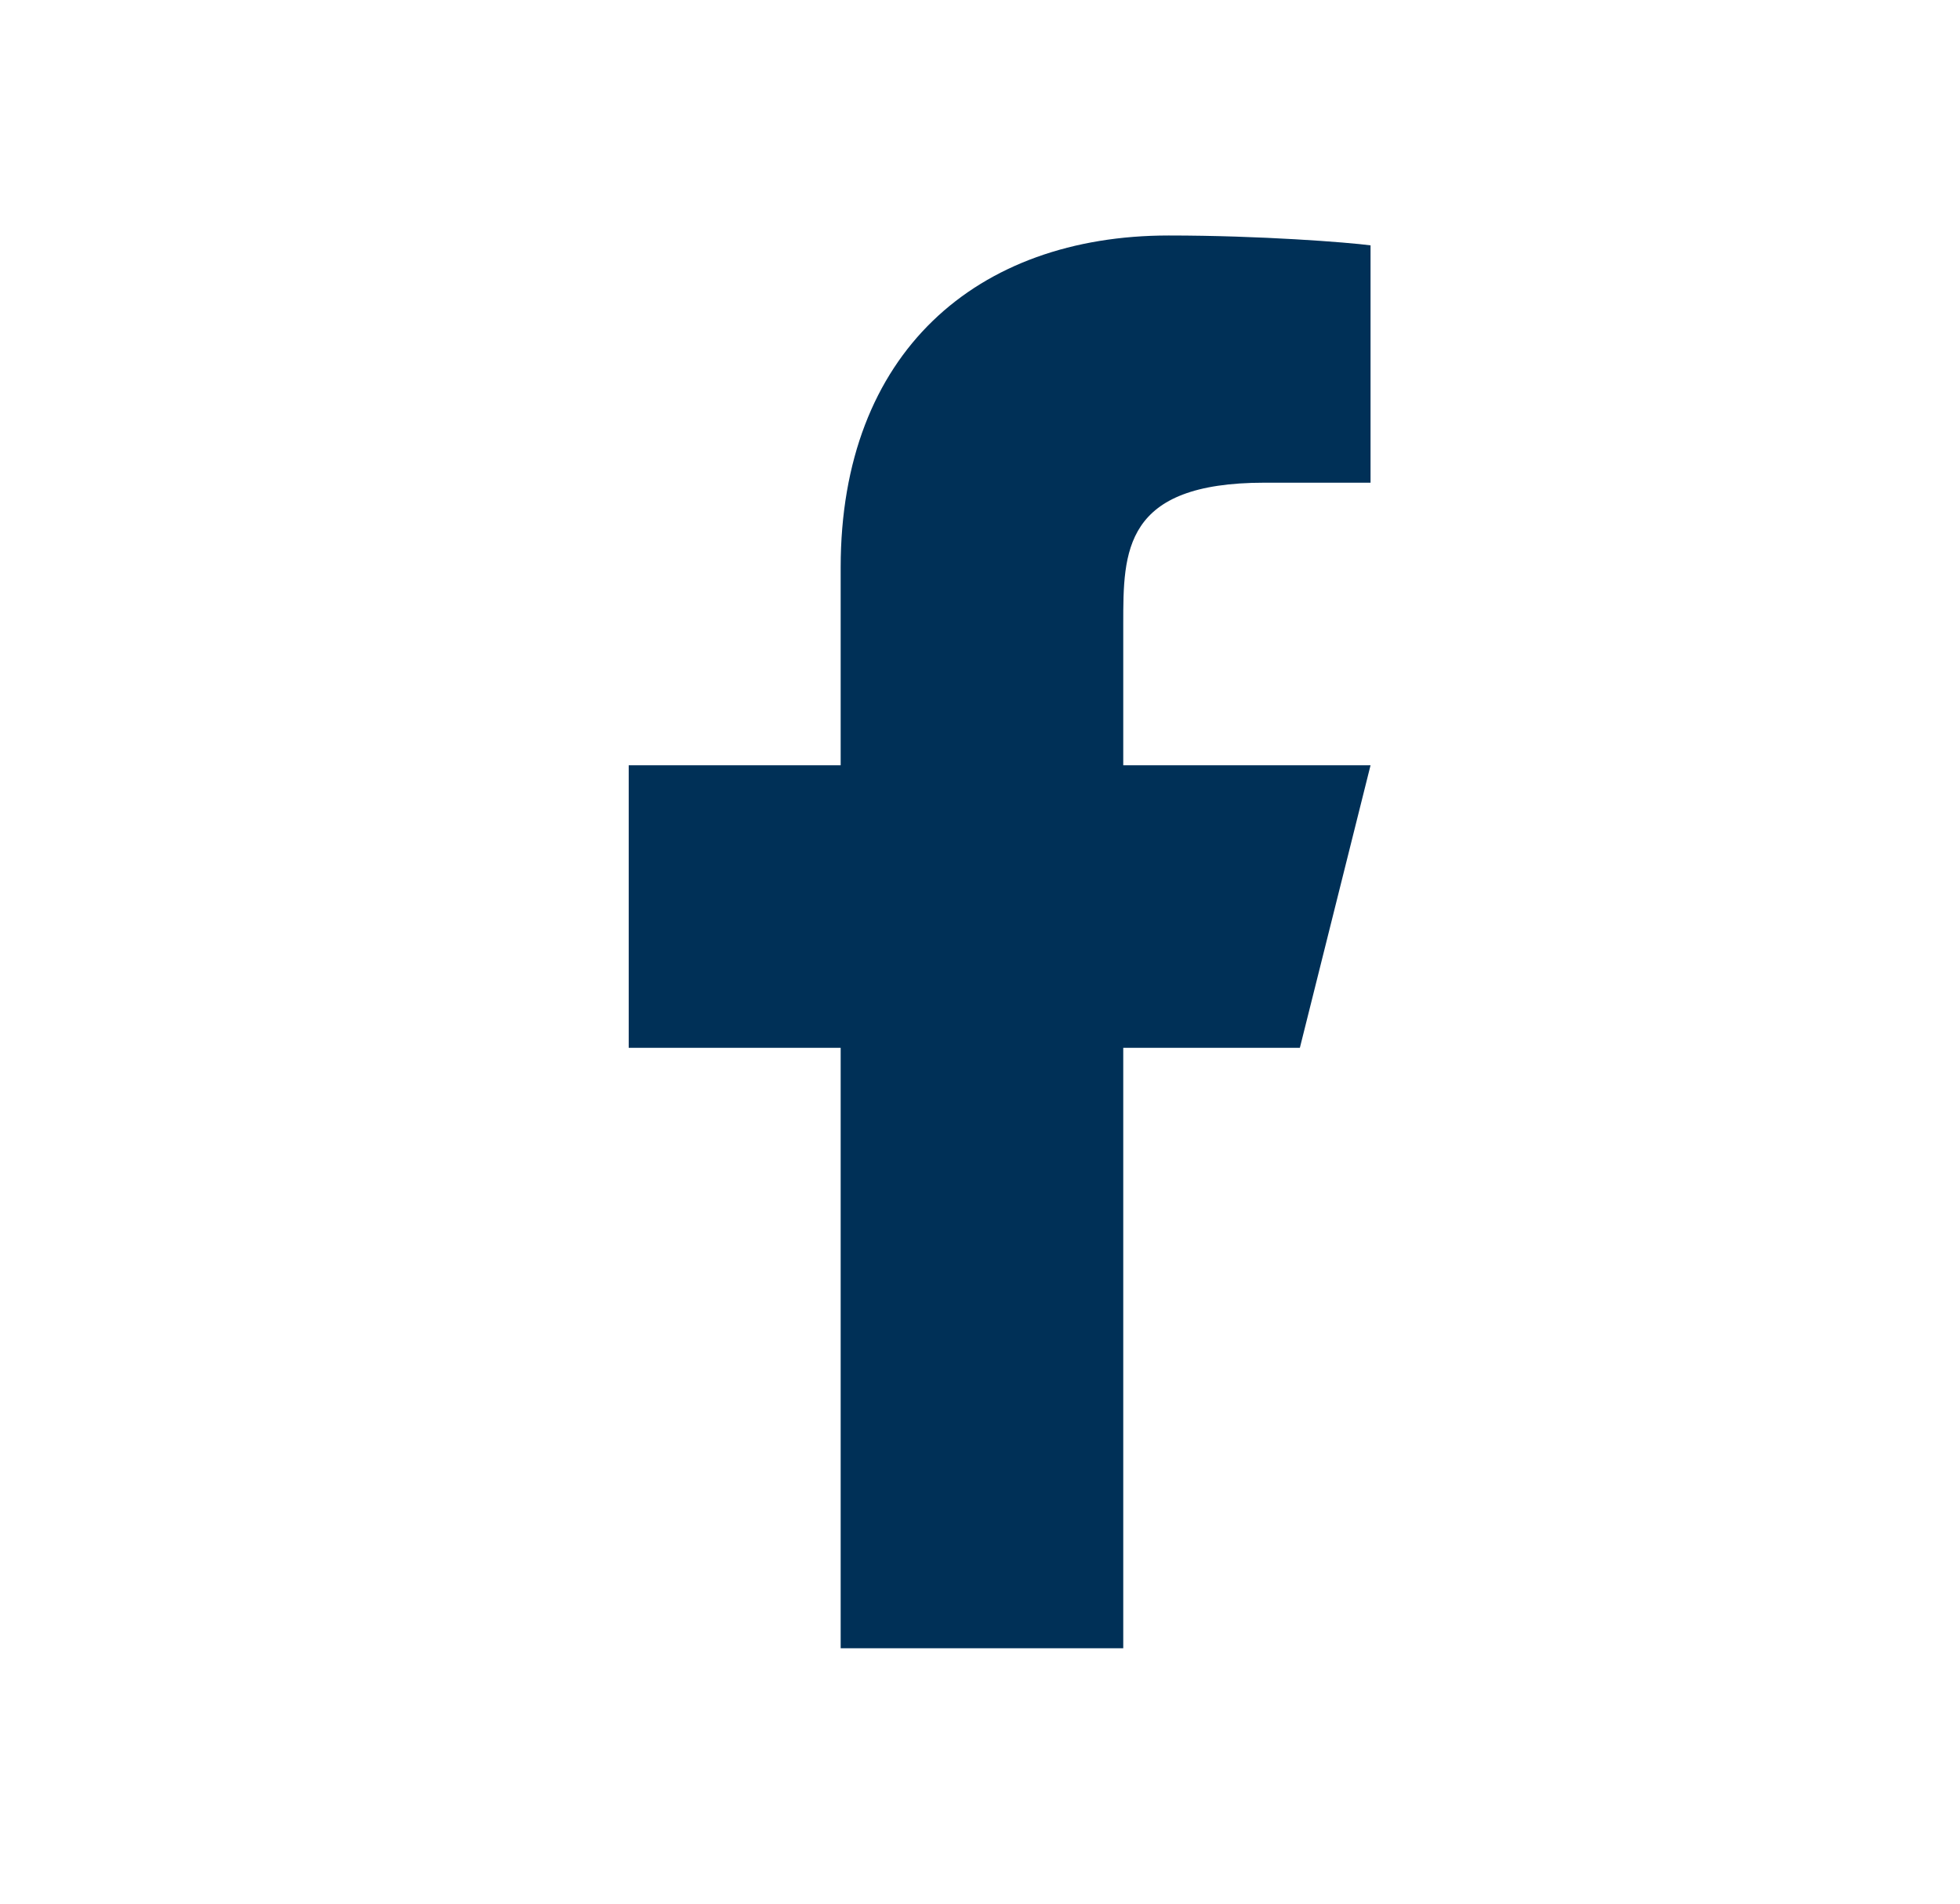
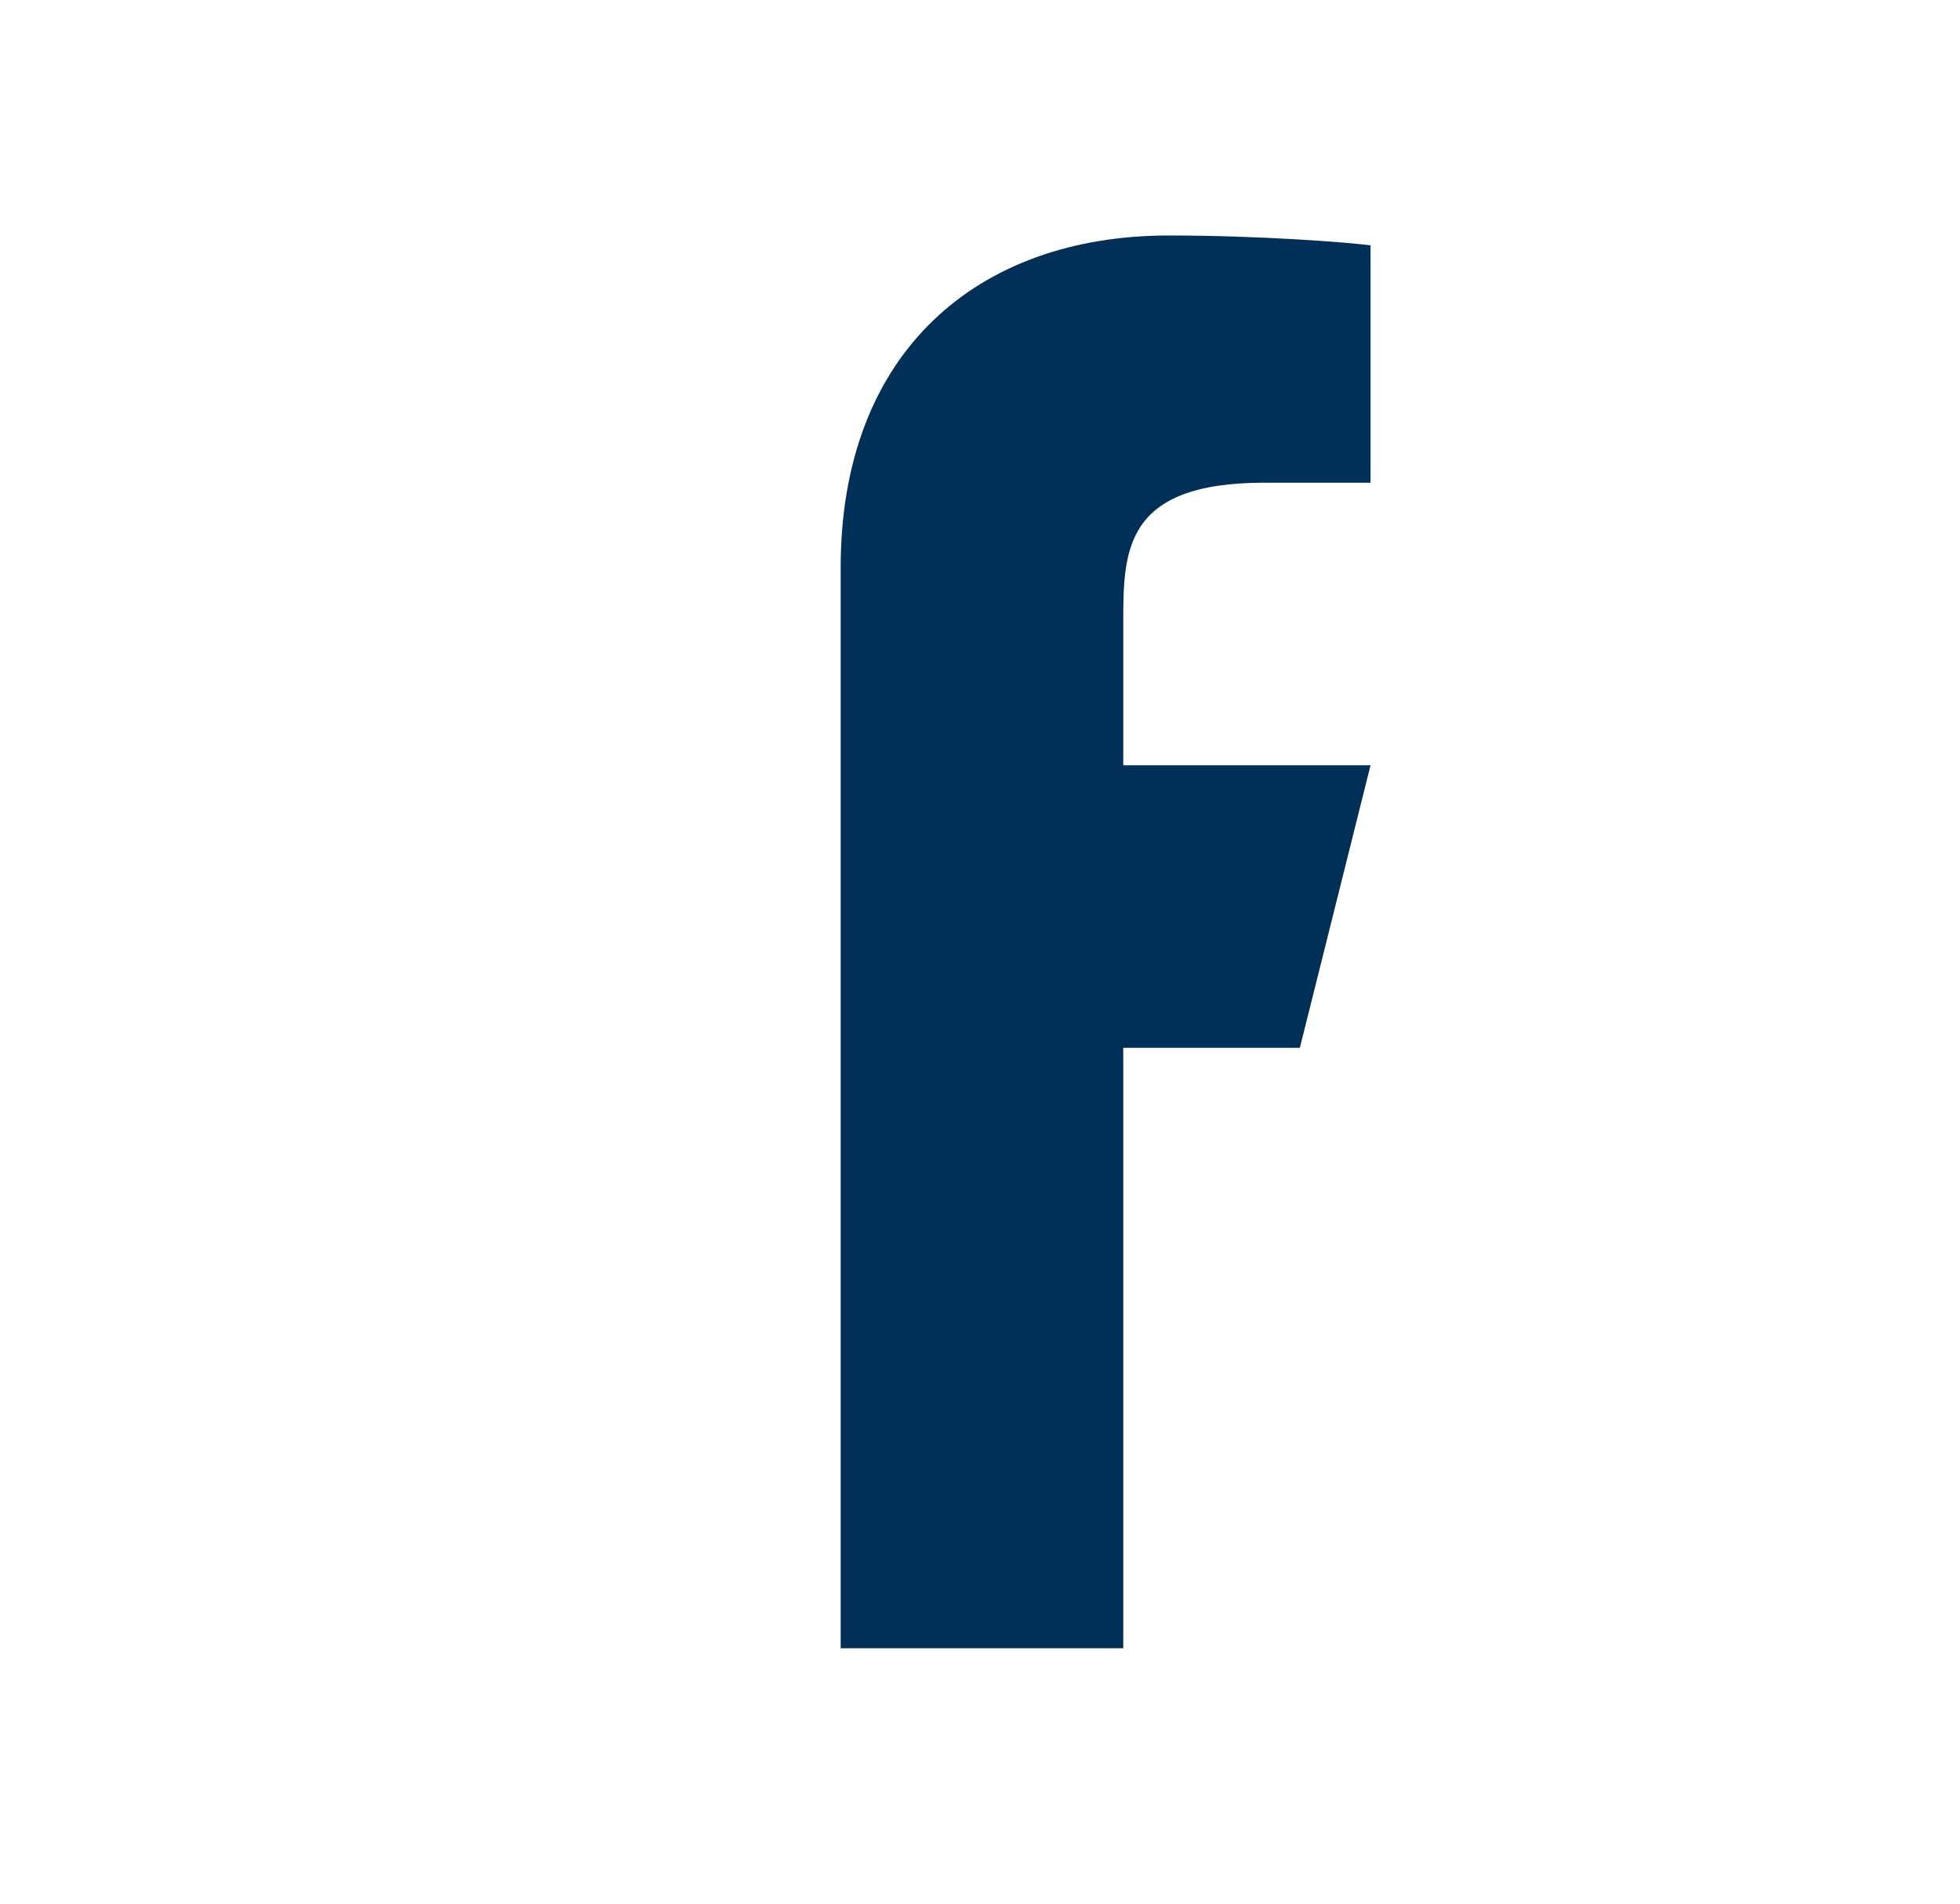
<svg xmlns="http://www.w3.org/2000/svg" width="35" height="34" viewBox="0 0 35 34" fill="none">
-   <path d="M20.058 18.714H23.212L24.474 13.668H20.058V11.144C20.058 9.846 20.058 8.621 22.581 8.621H24.474V4.382C24.063 4.328 22.509 4.206 20.869 4.206C17.445 4.206 15.012 6.296 15.012 10.135V13.668H11.227V18.714H15.012V29.438H20.058V18.714Z" fill="#003057" />
+   <path d="M20.058 18.714H23.212L24.474 13.668H20.058V11.144C20.058 9.846 20.058 8.621 22.581 8.621H24.474V4.382C24.063 4.328 22.509 4.206 20.869 4.206C17.445 4.206 15.012 6.296 15.012 10.135V13.668H11.227H15.012V29.438H20.058V18.714Z" fill="#003057" />
</svg>